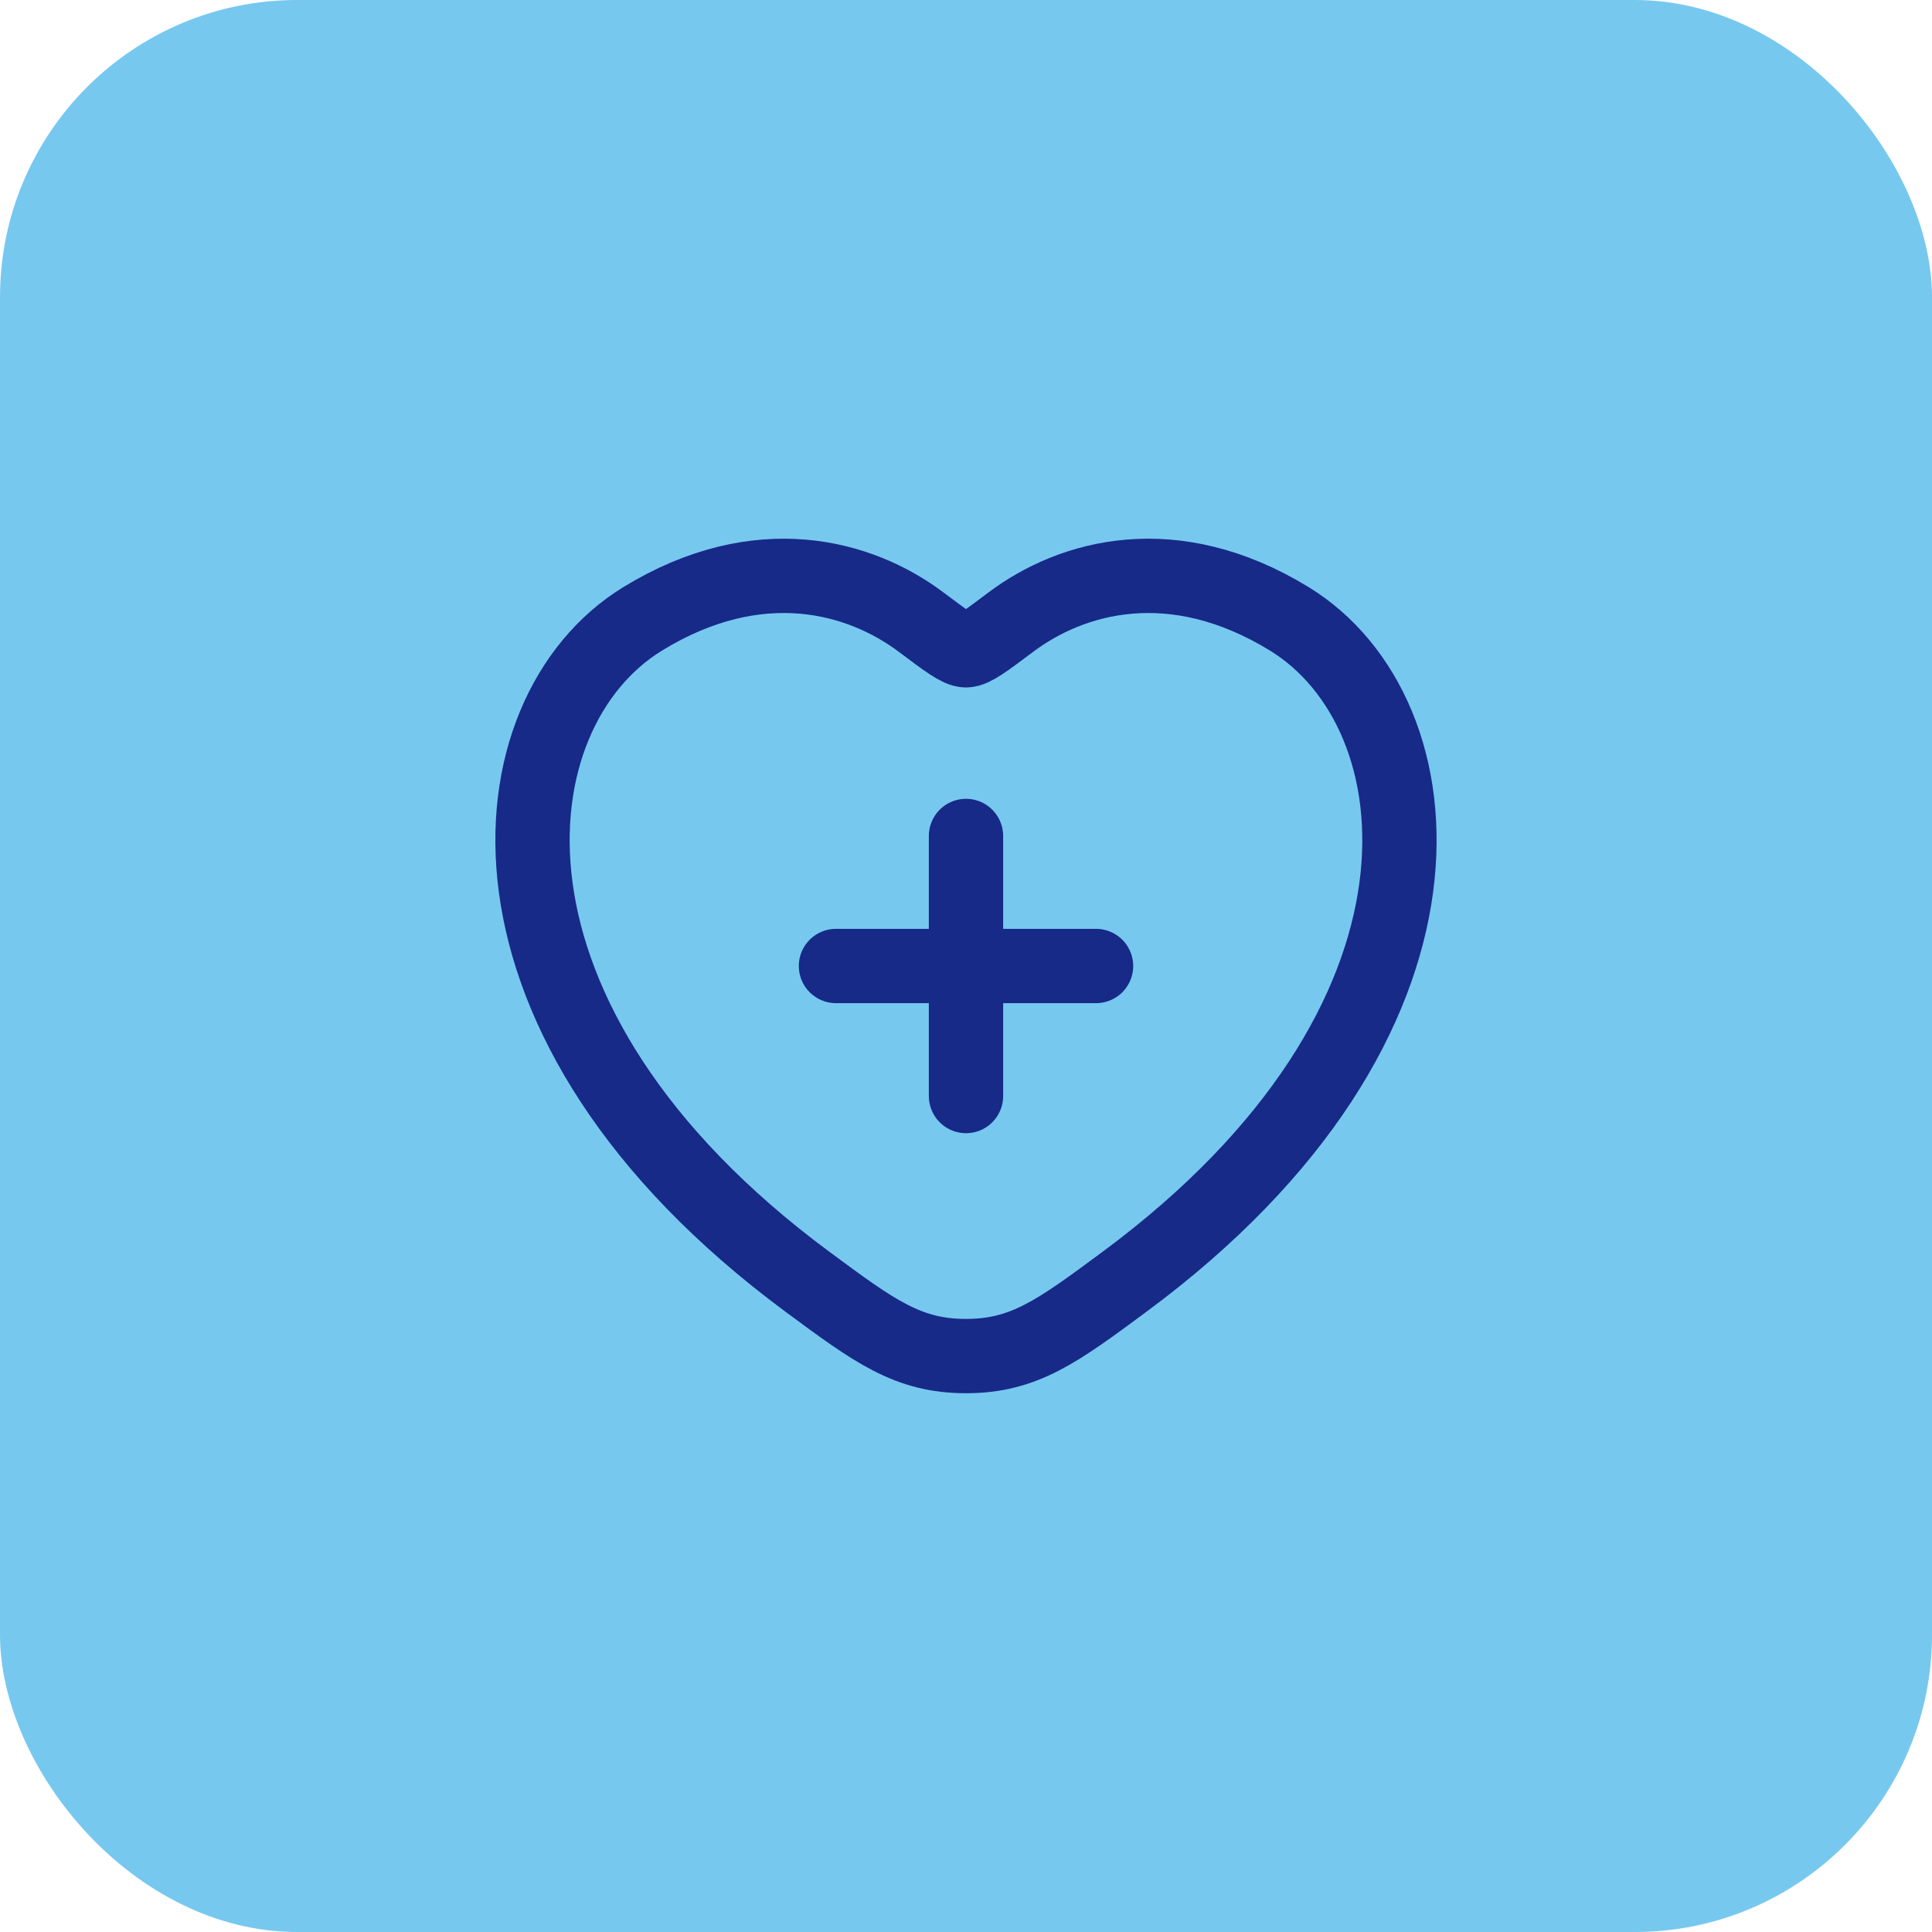
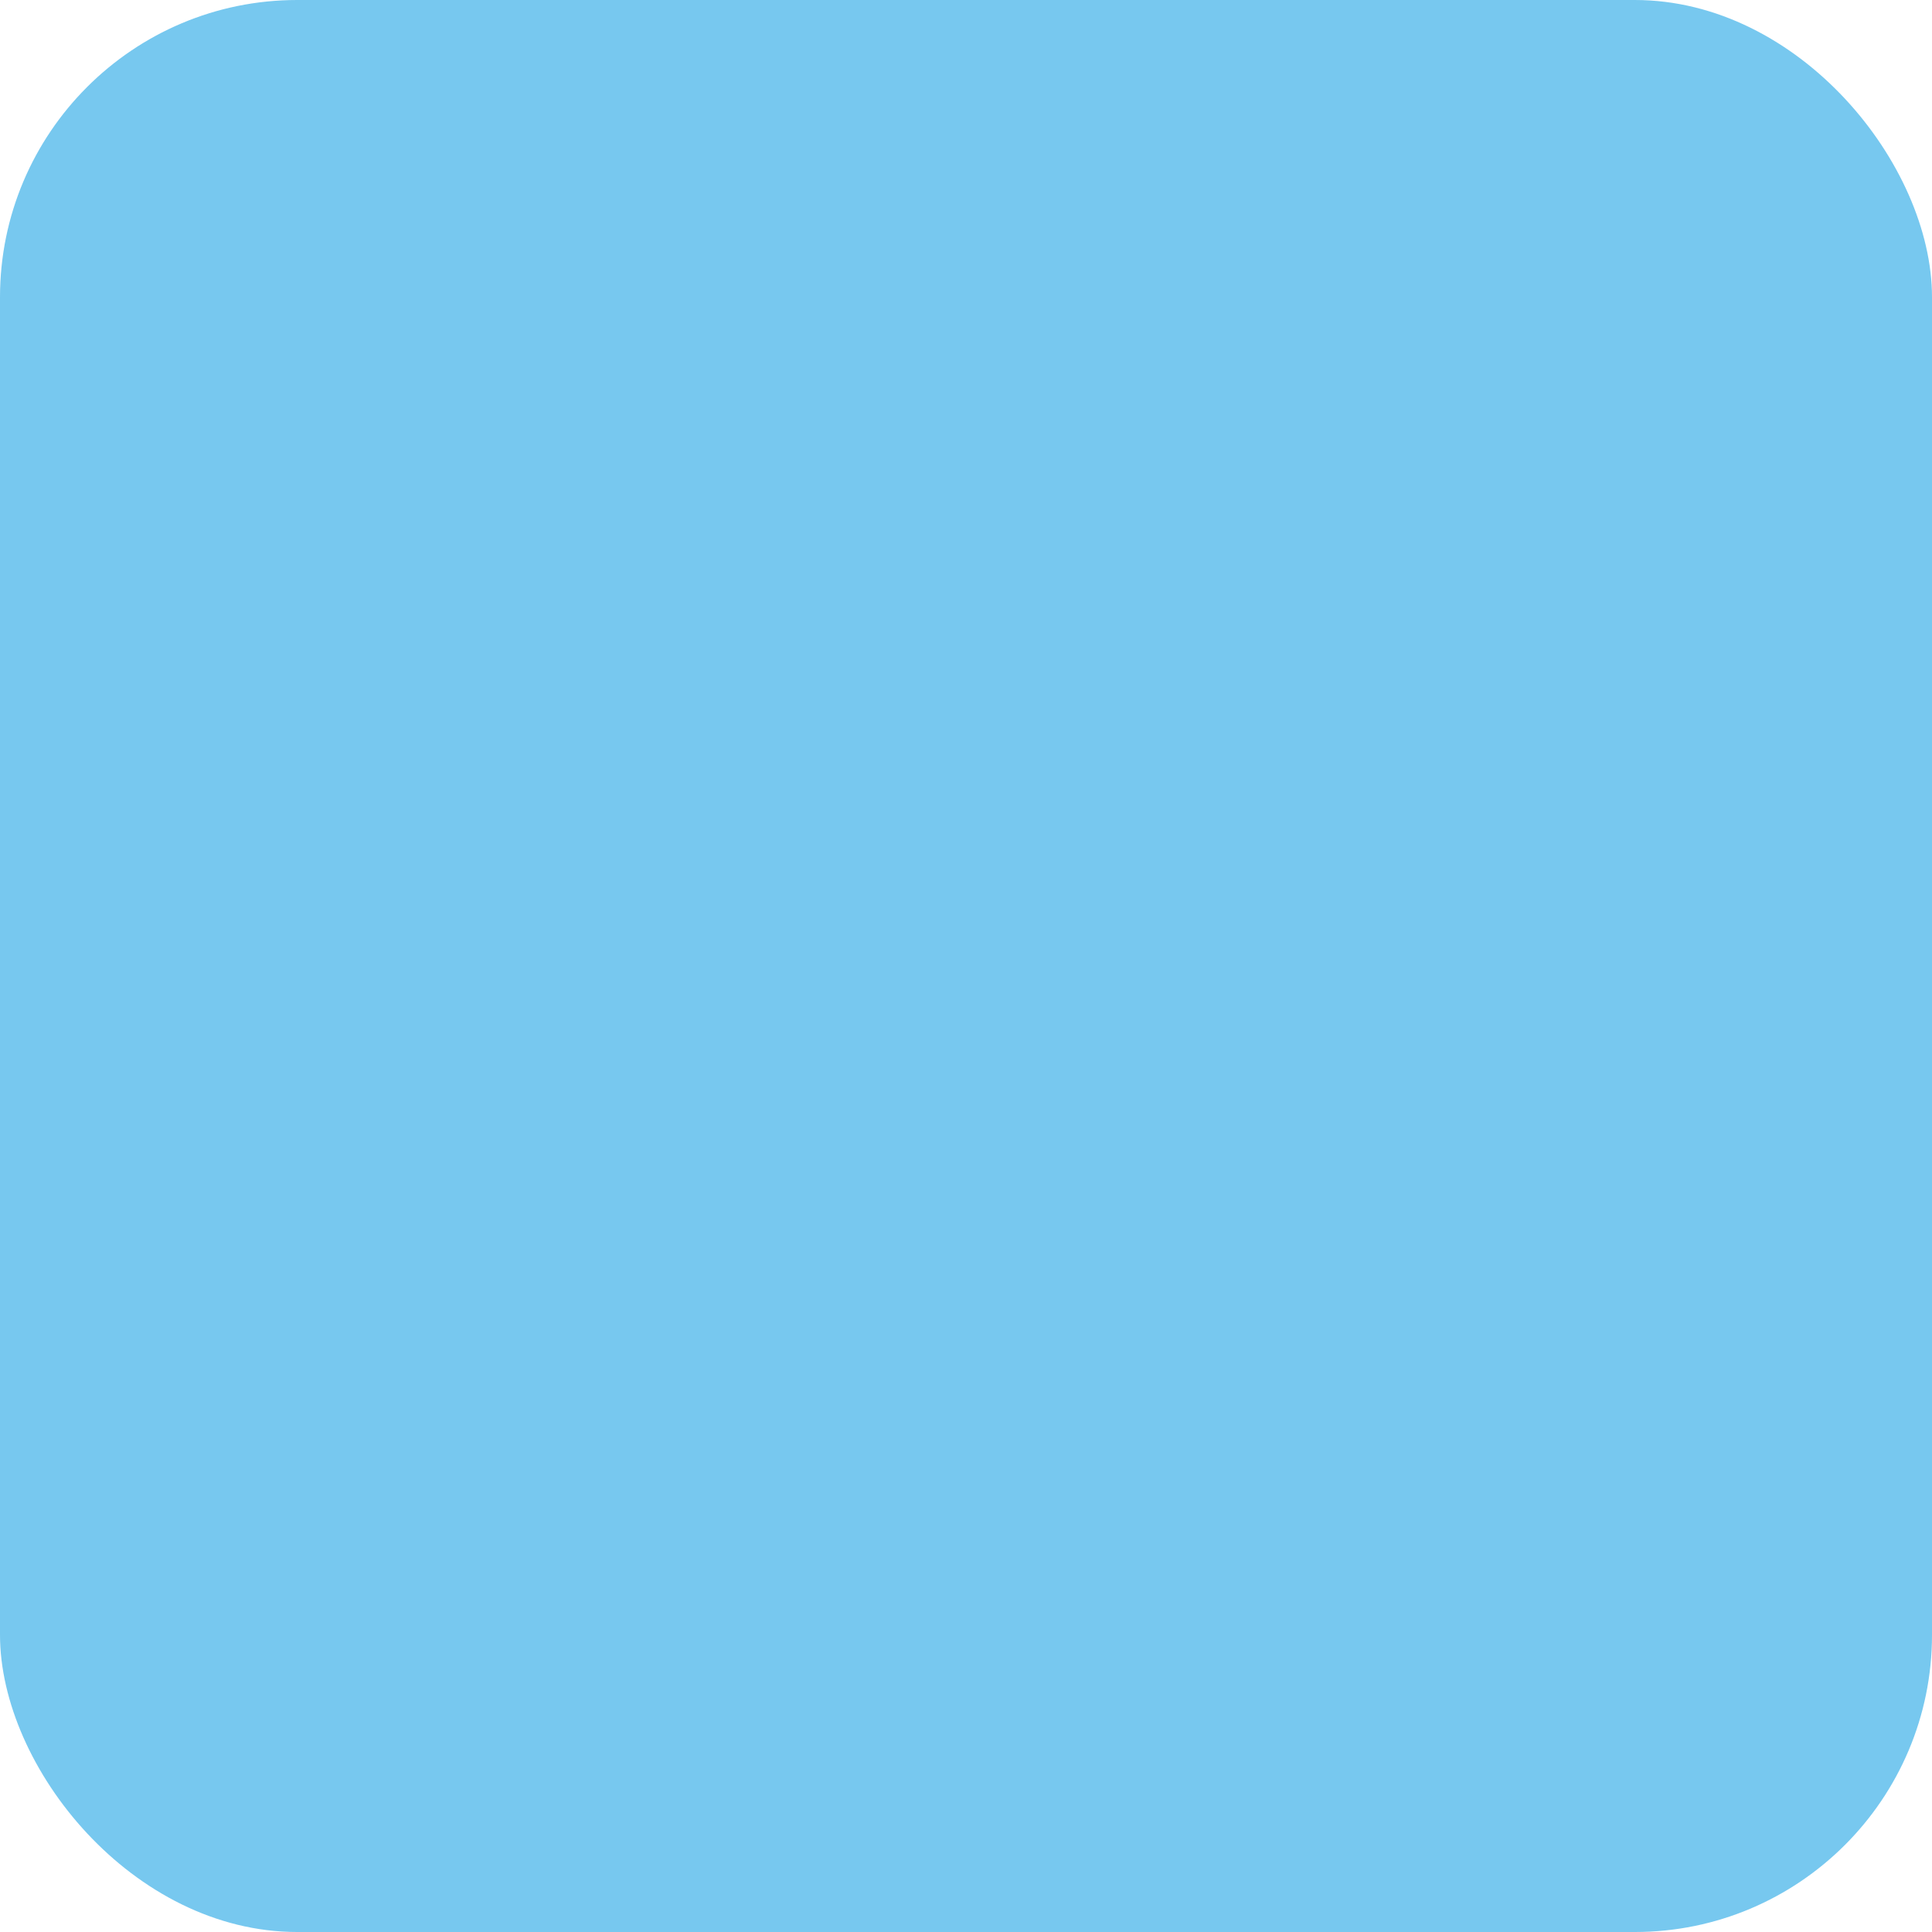
<svg xmlns="http://www.w3.org/2000/svg" width="52" height="52" viewBox="0 0 52 52" fill="none">
  <rect width="52" height="52" rx="8" fill="#77C8EF" />
-   <path d="M34.706 16.659C31.577 14.74 28.846 15.513 27.206 16.745C26.534 17.25 26.197 17.503 25.999 17.503C25.802 17.503 25.465 17.25 24.793 16.745C23.152 15.513 20.422 14.74 17.293 16.659C13.187 19.178 12.258 27.487 21.729 34.496C23.533 35.832 24.435 36.499 25.999 36.499C27.564 36.499 28.466 35.832 30.27 34.496C39.741 27.487 38.812 19.178 34.706 16.659Z" stroke="#172A88" stroke-width="2" stroke-linecap="round" />
-   <path d="M26 22.5V29.5M22.5 26L29.5 26" stroke="#172A88" stroke-width="2" stroke-linecap="round" />
</svg>